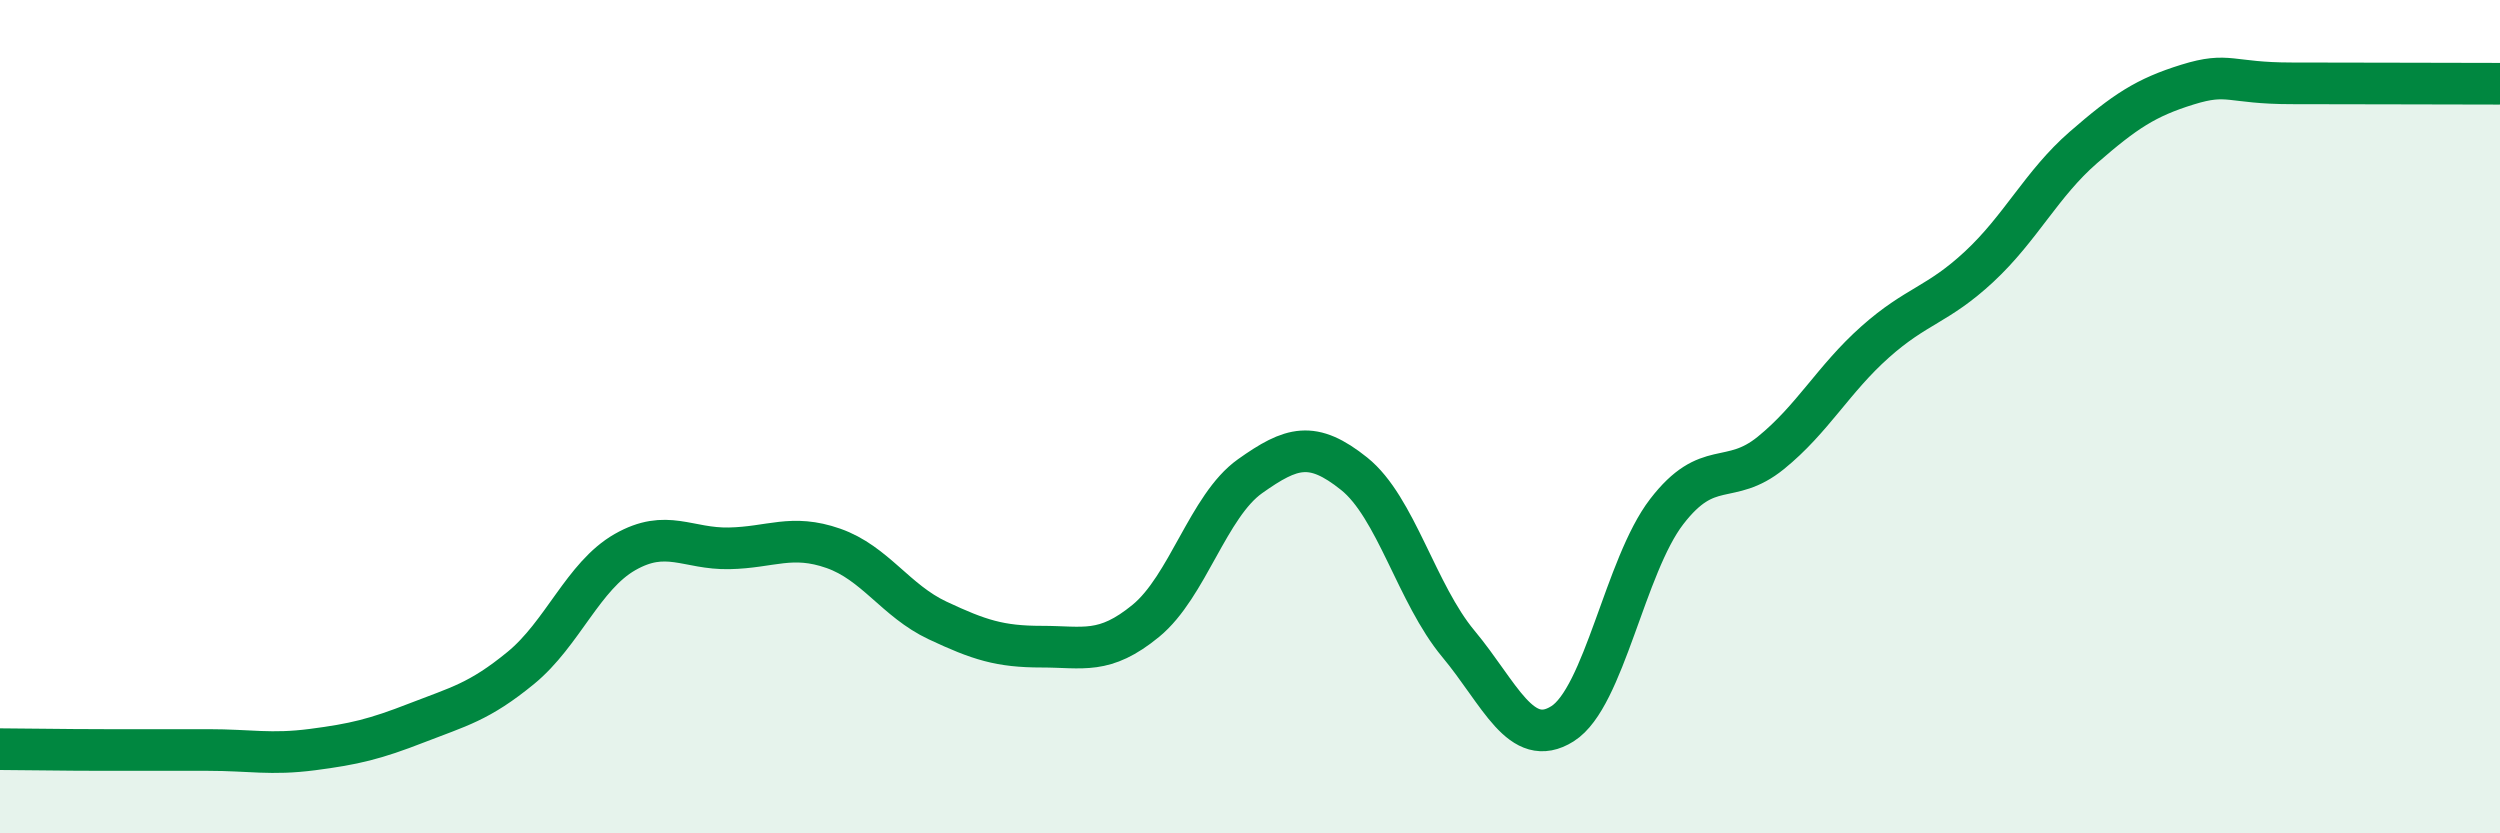
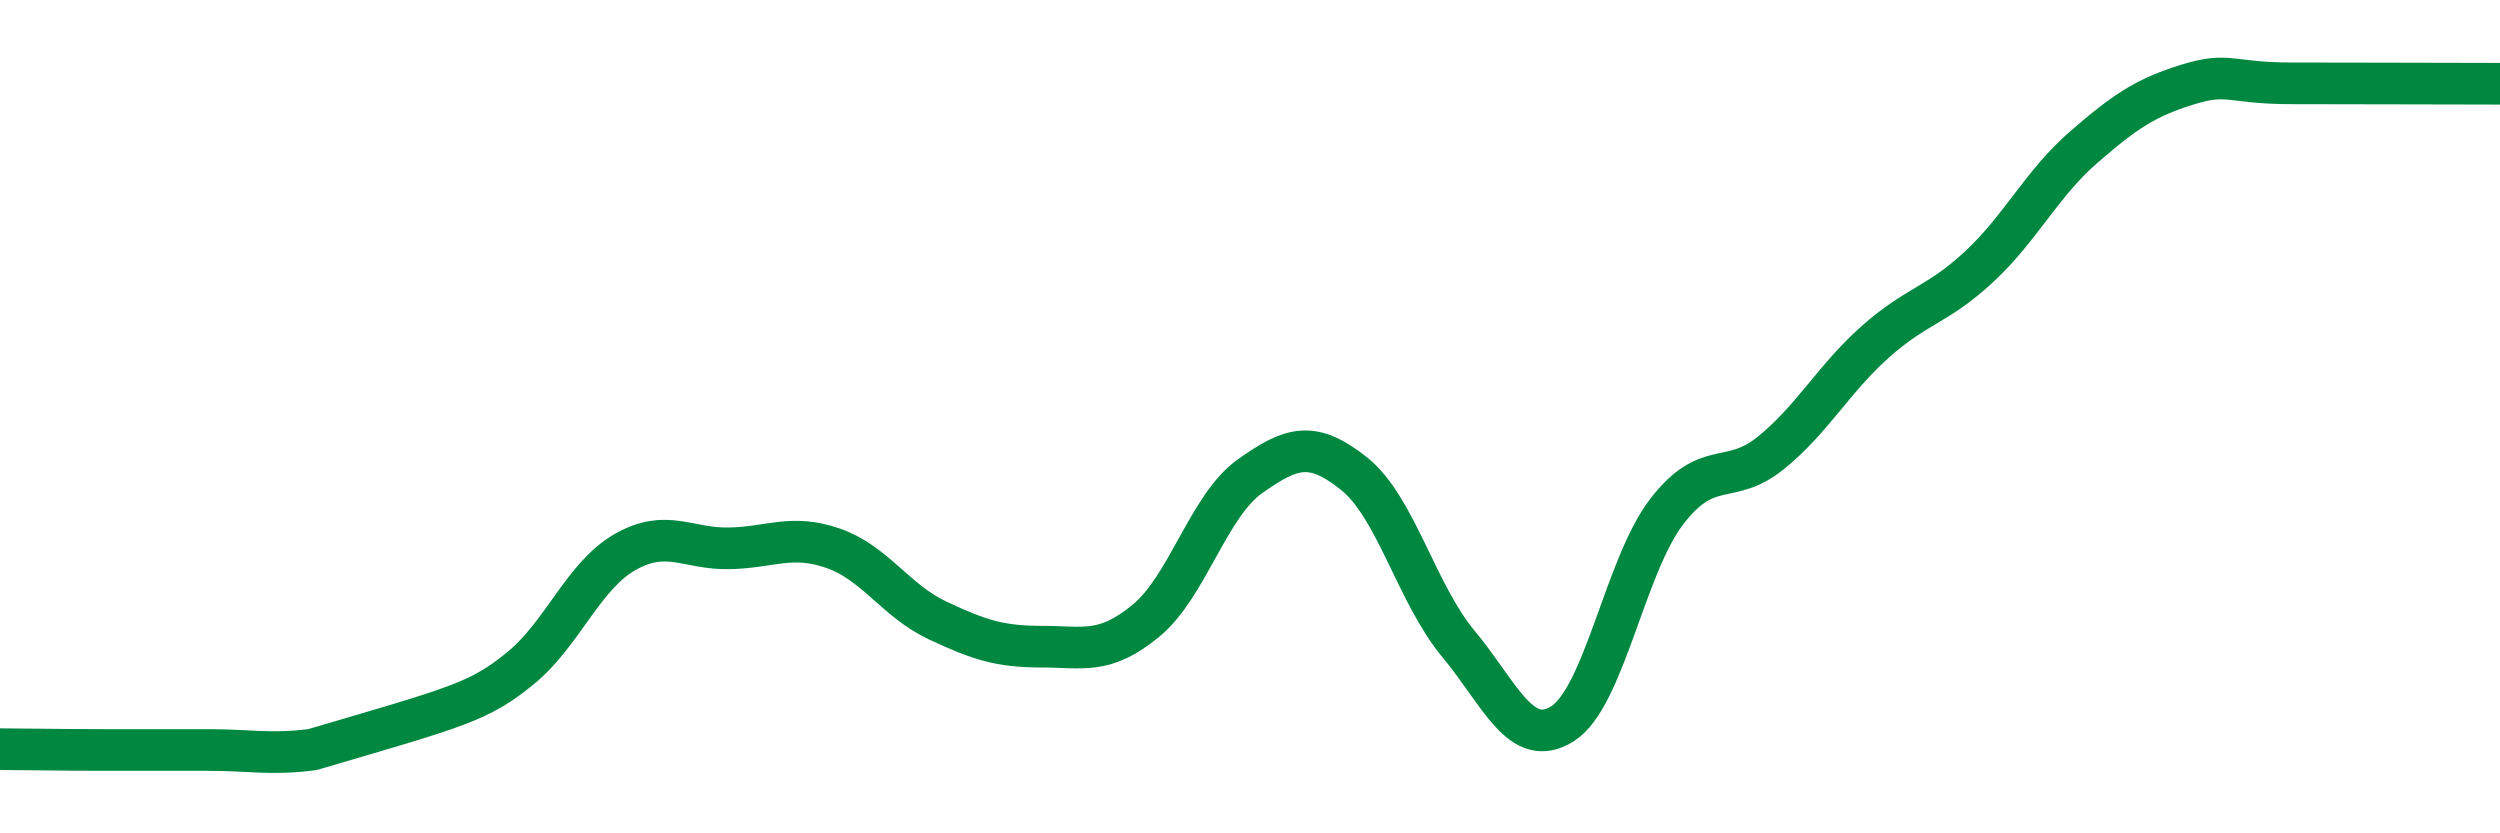
<svg xmlns="http://www.w3.org/2000/svg" width="60" height="20" viewBox="0 0 60 20">
-   <path d="M 0,17.98 C 0.5,17.98 1.5,18 2.5,18 C 3.5,18 4,18 5,18 C 6,18 6.5,18.12 7.5,17.99 C 8.5,17.86 9,17.74 10,17.35 C 11,16.96 11.5,16.85 12.5,16.03 C 13.5,15.21 14,13.82 15,13.25 C 16,12.68 16.5,13.18 17.5,13.16 C 18.5,13.14 19,12.81 20,13.16 C 21,13.51 21.5,14.42 22.5,14.89 C 23.5,15.36 24,15.52 25,15.52 C 26,15.52 26.5,15.72 27.5,14.9 C 28.5,14.08 29,12.14 30,11.43 C 31,10.72 31.5,10.57 32.5,11.37 C 33.5,12.17 34,14.25 35,15.45 C 36,16.65 36.5,18 37.5,17.37 C 38.5,16.74 39,13.58 40,12.28 C 41,10.98 41.5,11.68 42.5,10.87 C 43.5,10.06 44,9.1 45,8.21 C 46,7.32 46.5,7.33 47.5,6.4 C 48.5,5.47 49,4.41 50,3.54 C 51,2.67 51.5,2.34 52.5,2.03 C 53.5,1.72 53.5,2 55,2 C 56.5,2 59,2.01 60,2.01L60 20L0 20Z" fill="#008740" opacity="0.1" stroke-linecap="round" stroke-linejoin="round" />
-   <path d="M 0,17.98 C 0.5,17.98 1.5,18 2.5,18 C 3.5,18 4,18 5,18 C 6,18 6.5,18.12 7.5,17.99 C 8.5,17.86 9,17.74 10,17.35 C 11,16.96 11.5,16.85 12.5,16.03 C 13.5,15.21 14,13.82 15,13.25 C 16,12.68 16.5,13.18 17.5,13.16 C 18.5,13.14 19,12.81 20,13.16 C 21,13.51 21.5,14.42 22.5,14.89 C 23.5,15.36 24,15.52 25,15.52 C 26,15.52 26.5,15.72 27.5,14.9 C 28.5,14.08 29,12.14 30,11.43 C 31,10.72 31.5,10.57 32.5,11.37 C 33.5,12.17 34,14.25 35,15.45 C 36,16.65 36.5,18 37.5,17.37 C 38.5,16.74 39,13.58 40,12.28 C 41,10.98 41.5,11.68 42.5,10.87 C 43.5,10.06 44,9.1 45,8.21 C 46,7.32 46.5,7.33 47.5,6.4 C 48.5,5.47 49,4.41 50,3.54 C 51,2.67 51.5,2.34 52.5,2.03 C 53.5,1.72 53.5,2 55,2 C 56.5,2 59,2.01 60,2.01" stroke="#008740" stroke-width="1" fill="none" stroke-linecap="round" stroke-linejoin="round" />
+   <path d="M 0,17.98 C 0.5,17.98 1.5,18 2.5,18 C 3.5,18 4,18 5,18 C 6,18 6.5,18.12 7.5,17.99 C 11,16.96 11.5,16.85 12.5,16.03 C 13.5,15.21 14,13.82 15,13.25 C 16,12.68 16.5,13.18 17.5,13.16 C 18.5,13.14 19,12.81 20,13.16 C 21,13.51 21.5,14.42 22.5,14.89 C 23.5,15.36 24,15.52 25,15.52 C 26,15.52 26.5,15.72 27.5,14.9 C 28.5,14.08 29,12.14 30,11.43 C 31,10.72 31.5,10.57 32.5,11.37 C 33.5,12.17 34,14.25 35,15.45 C 36,16.65 36.5,18 37.5,17.37 C 38.5,16.74 39,13.58 40,12.28 C 41,10.98 41.5,11.68 42.5,10.87 C 43.5,10.06 44,9.1 45,8.21 C 46,7.32 46.5,7.33 47.5,6.4 C 48.5,5.47 49,4.41 50,3.54 C 51,2.67 51.5,2.34 52.5,2.03 C 53.5,1.72 53.5,2 55,2 C 56.5,2 59,2.01 60,2.01" stroke="#008740" stroke-width="1" fill="none" stroke-linecap="round" stroke-linejoin="round" />
</svg>